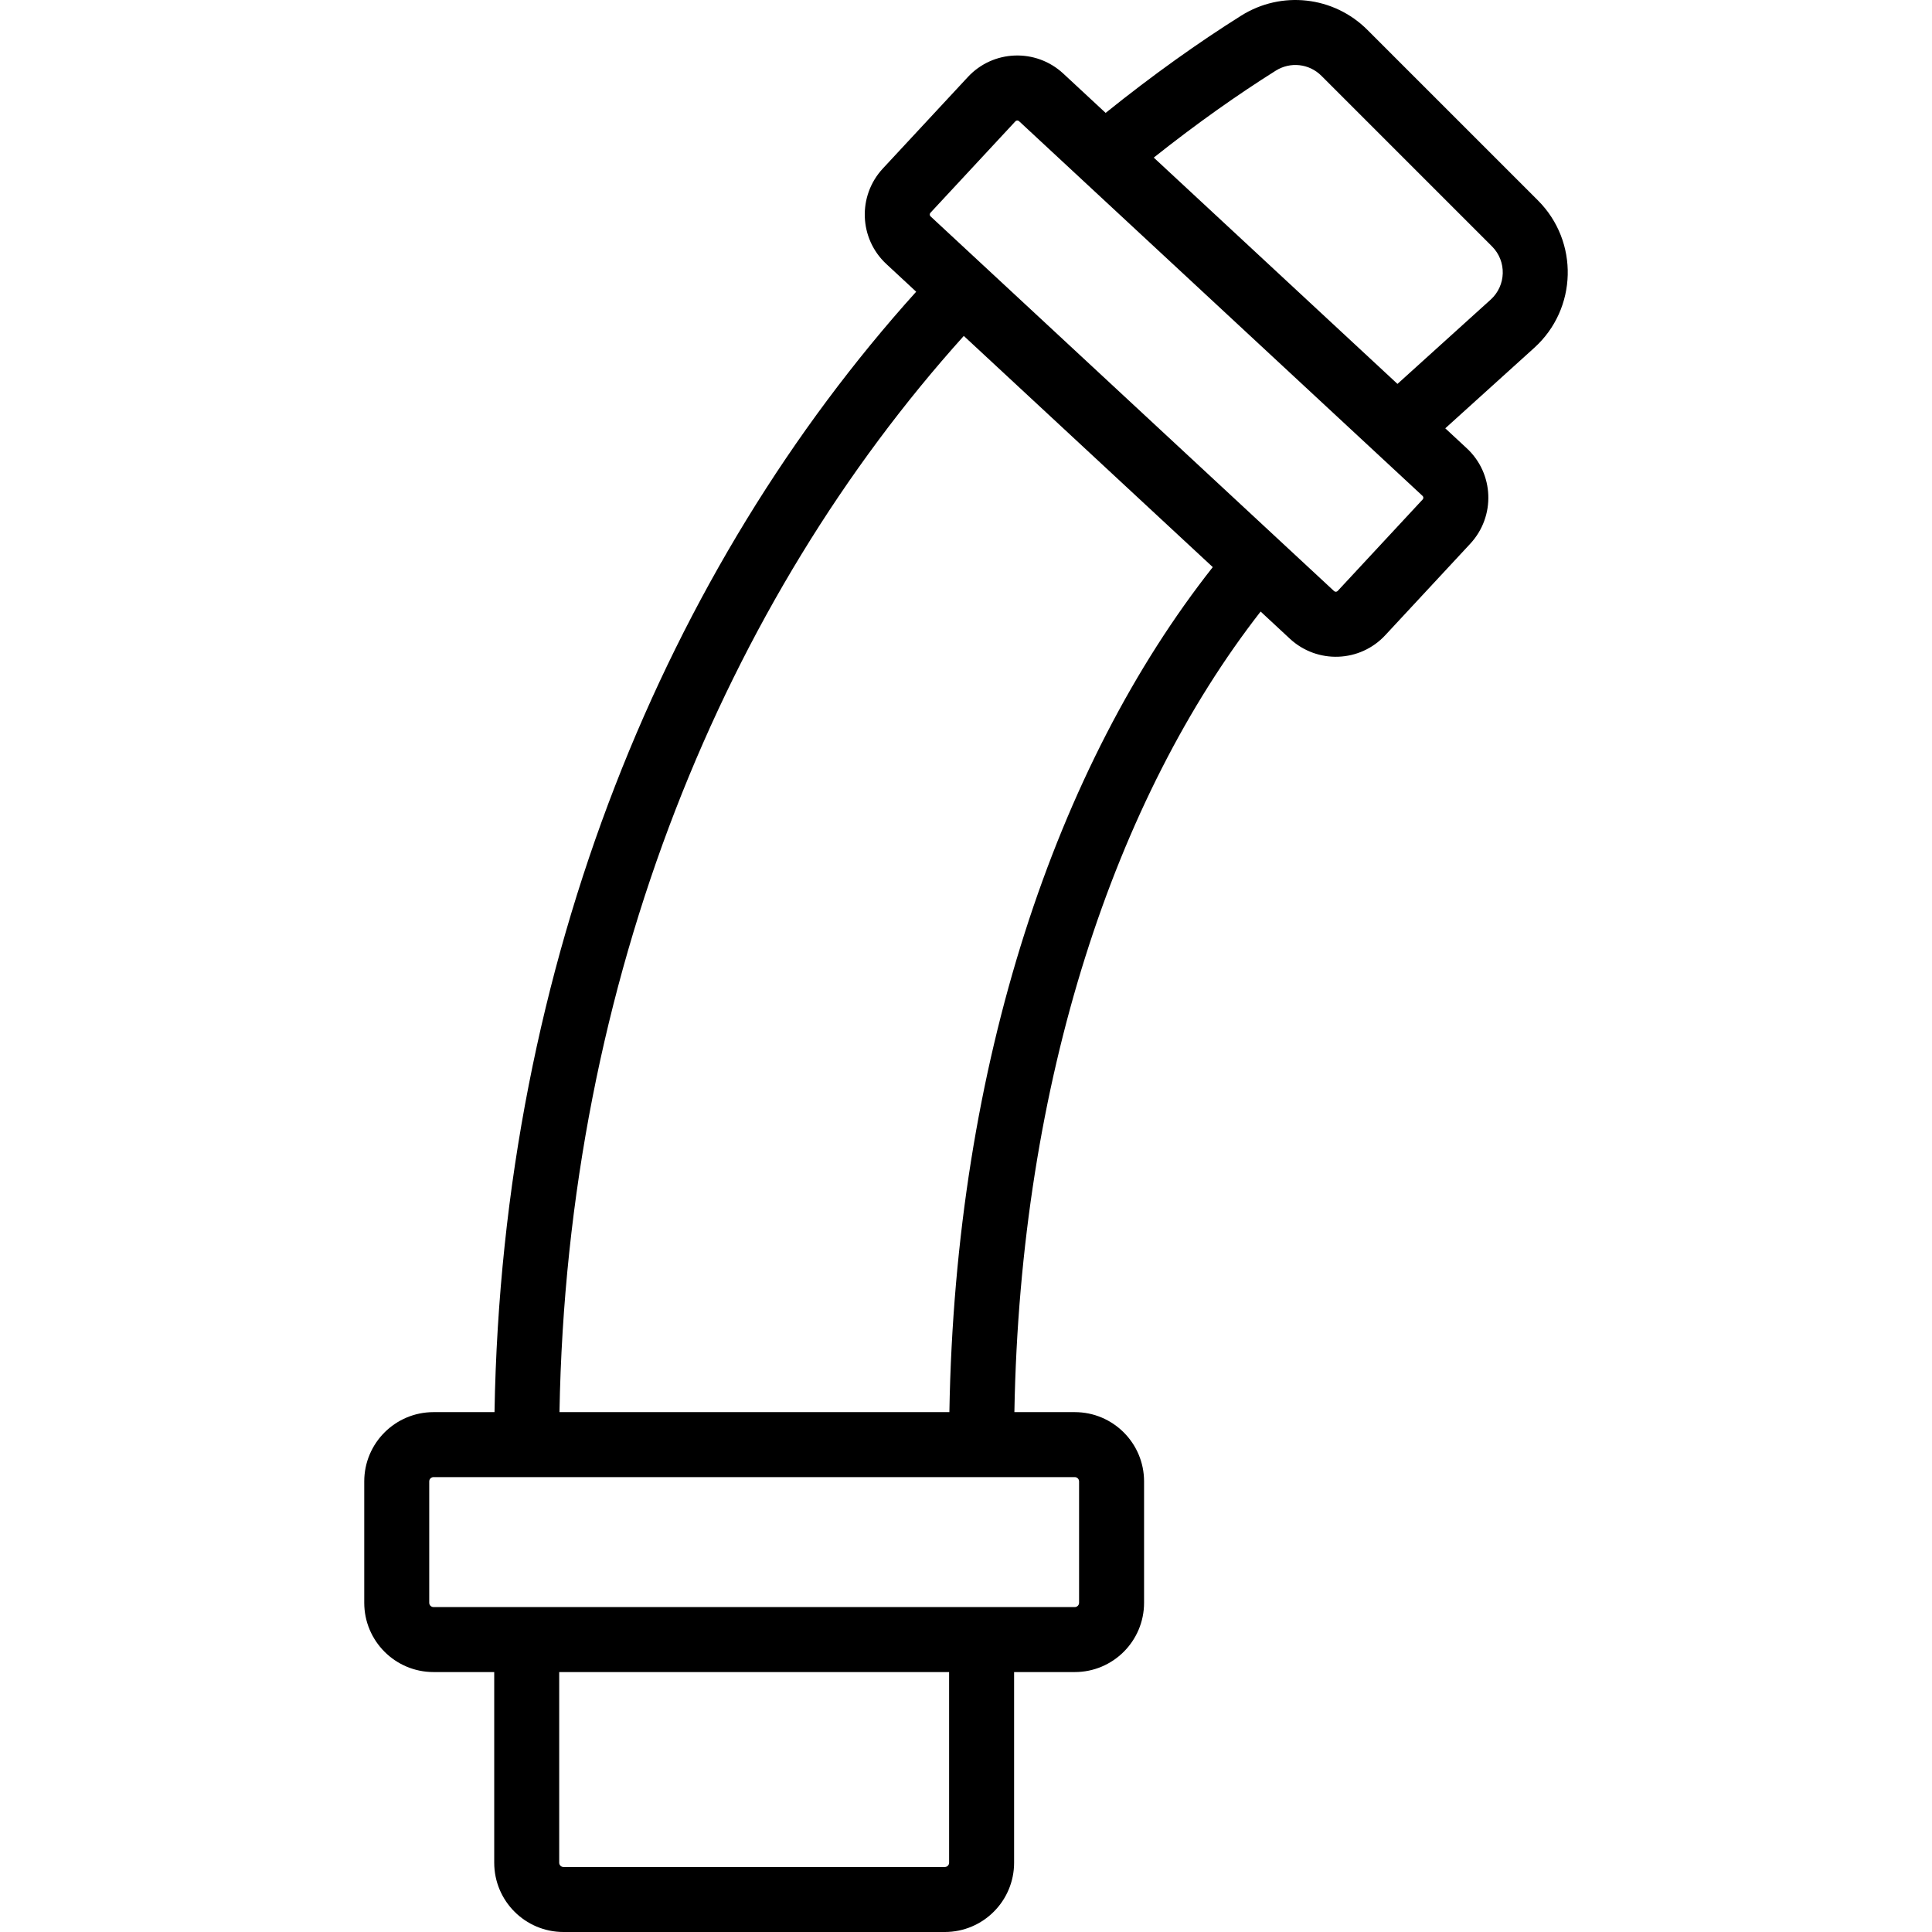
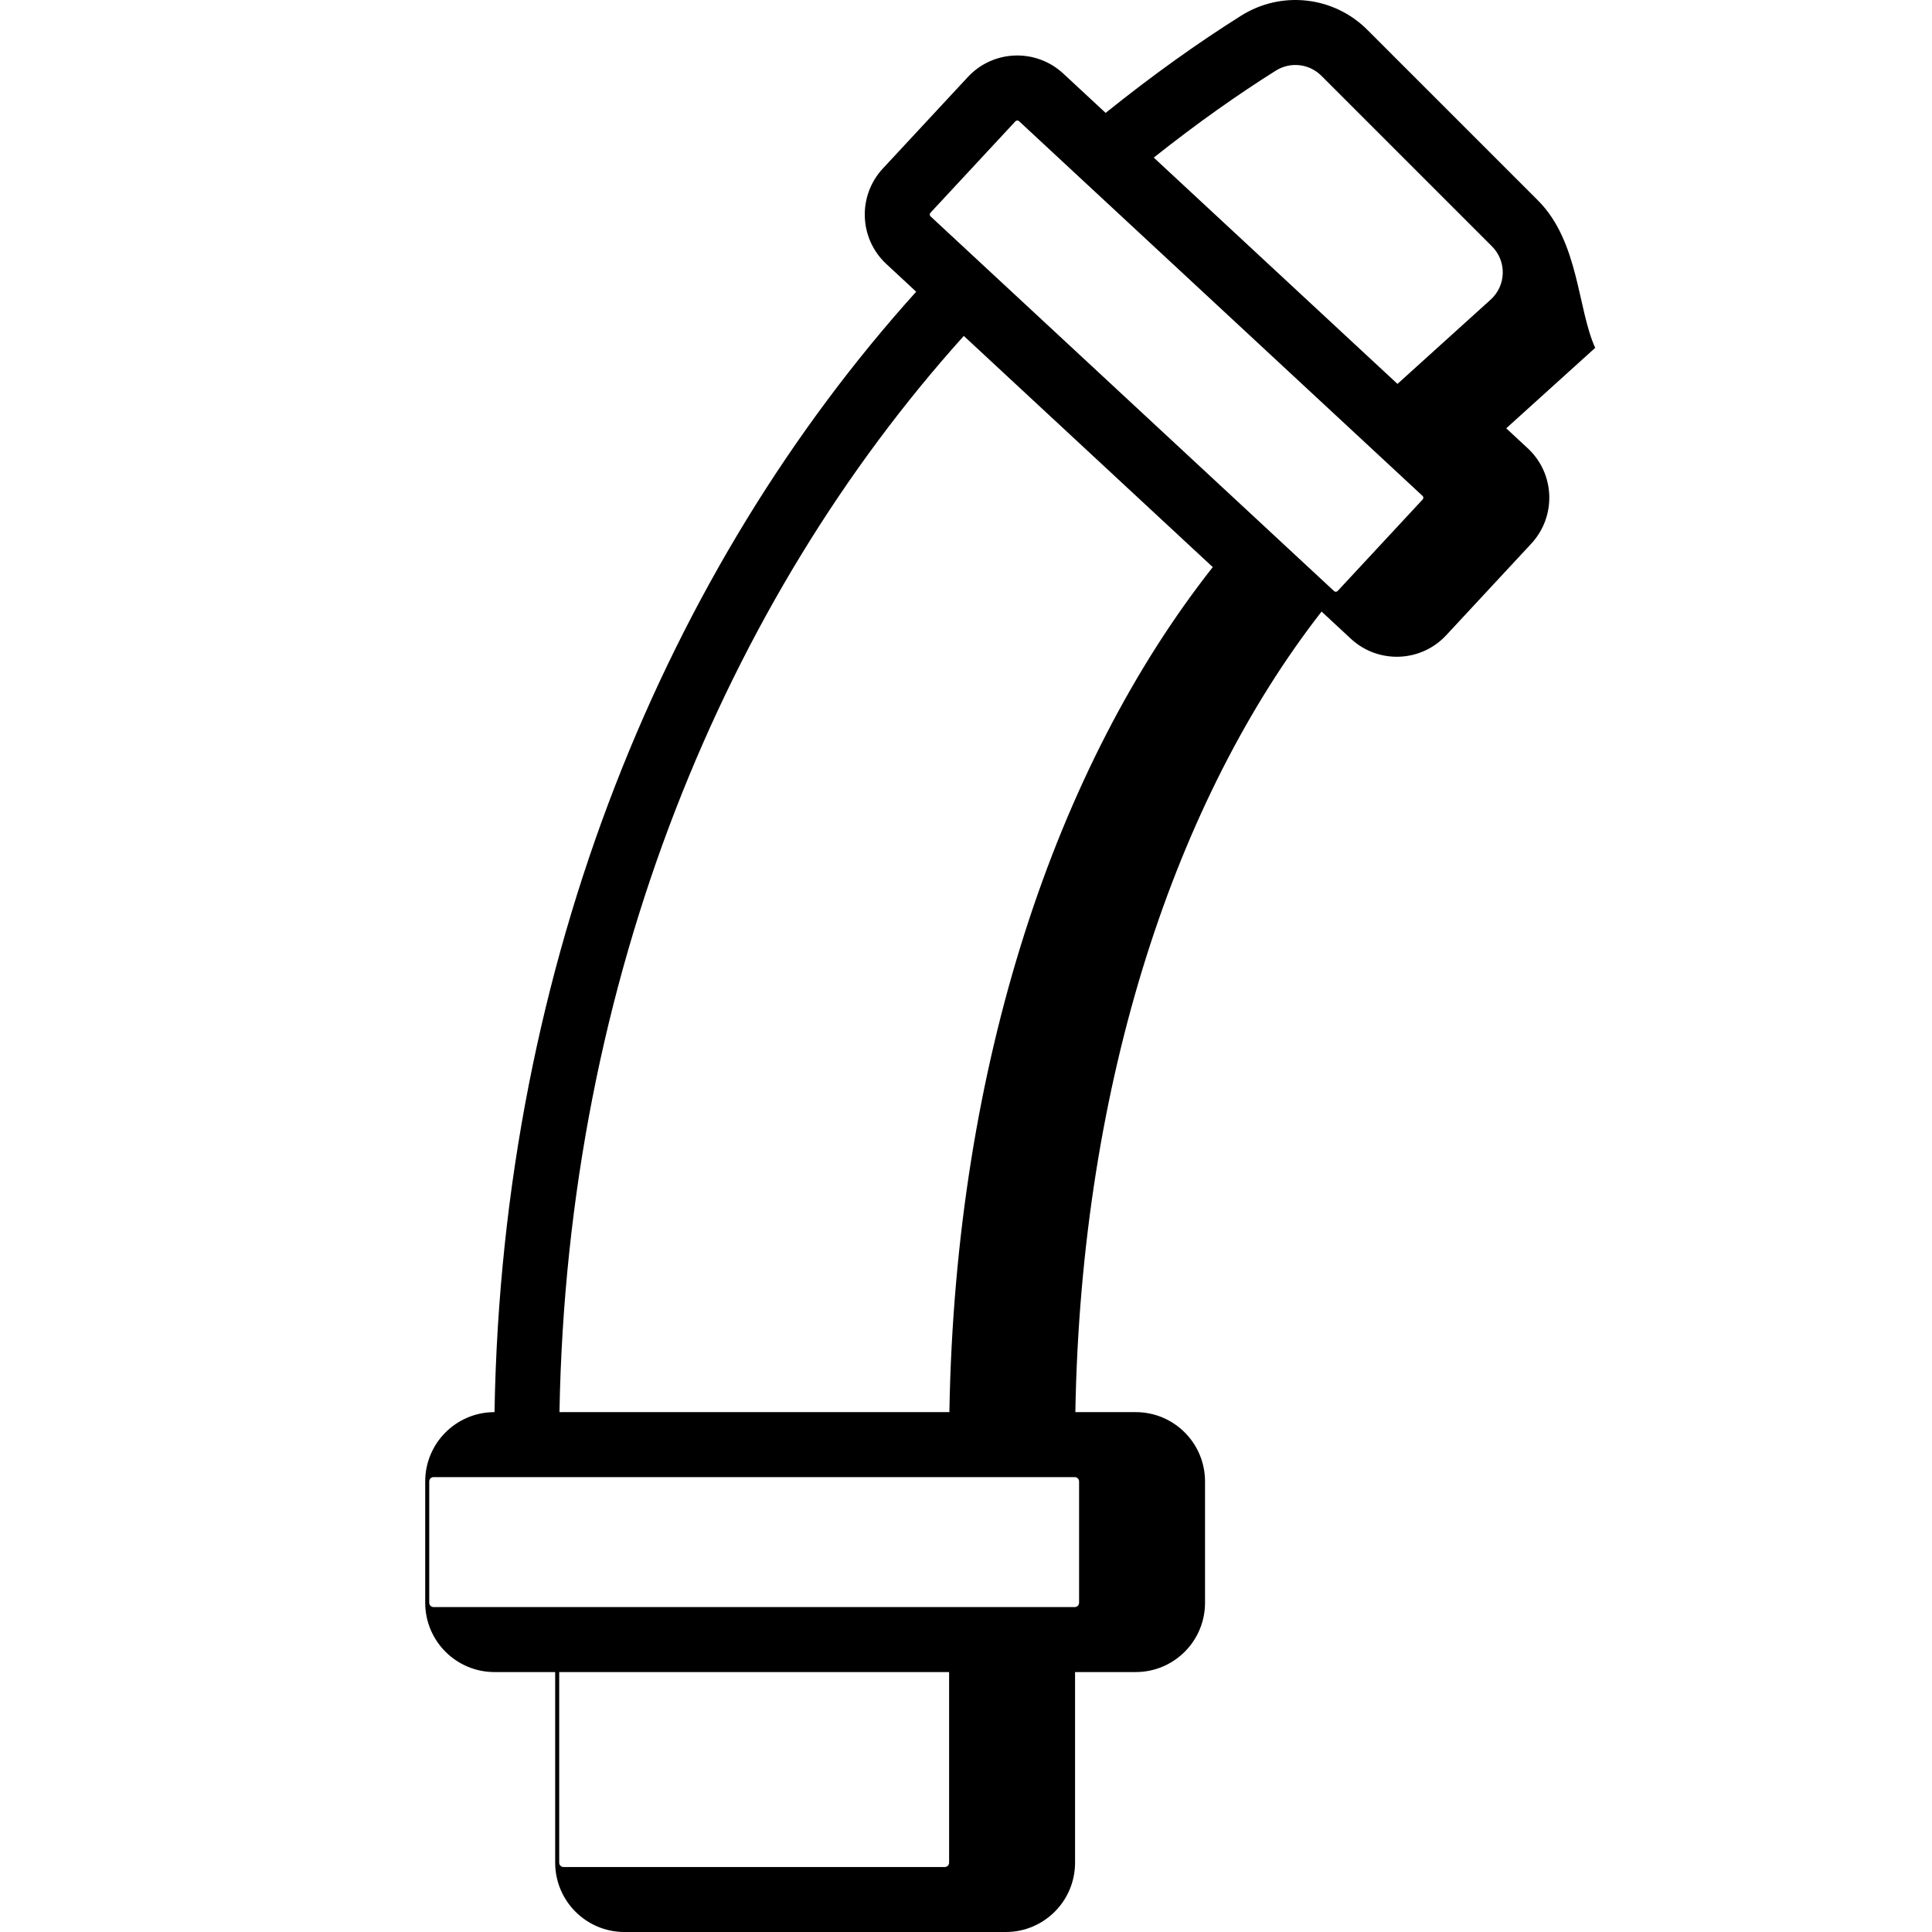
<svg xmlns="http://www.w3.org/2000/svg" fill="#000000" height="800px" width="800px" version="1.1" id="Layer_1" viewBox="0 0 507.394 507.394" xml:space="preserve">
  <g>
    <g>
-       <path d="M403.906,52.638l-44.8-44.8C350.268-1,336.544-2.538,325.961,4.113c-11.041,6.941-23.06,15.455-35.593,25.537    l-11.139-10.344c-7.186-6.659-18.419-6.247-25.069,0.947L231.85,44.266c-6.662,7.189-6.25,18.402,0.922,25.065l7.841,7.281    c-65.241,72.371-108.741,175.712-110.74,294.249h-16.01c-10.055,0-18.202,8.147-18.202,18.202v31.863    c0,10.055,8.147,18.202,18.202,18.202h15.932v50.065c0,10.055,8.147,18.202,18.202,18.202h100.13    c10.048,0,18.202-8.149,18.202-18.202v-50.065h15.932c10.048,0,18.202-8.149,18.202-18.202v-31.863    c0-10.053-8.154-18.202-18.202-18.202h-15.856c1.532-87.254,26.512-161.261,64.667-210.251l7.686,7.138    c7.192,6.666,18.417,6.248,25.069-0.947l22.309-24.015c6.666-7.193,6.259-18.417-0.937-25.07l-5.633-5.231l23.365-21.132    C414.271,81.101,414.715,63.447,403.906,52.638z M249.261,489.193c0,0.625-0.51,1.135-1.135,1.135h-100.13    c-0.629,0-1.135-0.506-1.135-1.135v-50.065h102.4V489.193z M283.395,389.063v31.863c0,0.625-0.51,1.135-1.135,1.135h-24.465    H138.328h-24.465c-0.629,0-1.135-0.506-1.135-1.135v-31.863c0-0.629,0.506-1.135,1.135-1.135h24.396    c0.023,0,0.045,0.003,0.068,0.003h119.467c0.023,0,0.045-0.003,0.068-0.003h24.399    C282.884,387.928,283.395,388.438,283.395,389.063z M249.332,370.861H146.934c1.991-114.047,43.762-213.299,106.183-282.638    l65.388,60.718C277.457,200.994,250.888,279.2,249.332,370.861z M373.625,131.177L351.309,155.2    c-0.254,0.275-0.667,0.29-0.943,0.037l-14.353-13.328c-0.009-0.008-0.016-0.017-0.025-0.025l-77.534-71.996    c-0.005-0.005-0.011-0.009-0.016-0.014l-14.051-13.047c-0.267-0.248-0.283-0.674-0.026-0.951l22.316-24.022    c0.25-0.271,0.673-0.286,0.944-0.035l16.56,15.379c0.008,0.007,0.014,0.016,0.022,0.023l23.971,22.259l65.423,60.756    C373.869,130.484,373.884,130.898,373.625,131.177z M391.484,78.693l-24.47,22.131l-47.641-44.238l-16.365-15.197    c11.298-8.976,22.106-16.585,32.034-22.827c3.843-2.415,8.79-1.861,11.995,1.344l44.8,44.8    C395.744,68.612,395.583,74.988,391.484,78.693z" />
+       <path d="M403.906,52.638l-44.8-44.8C350.268-1,336.544-2.538,325.961,4.113c-11.041,6.941-23.06,15.455-35.593,25.537    l-11.139-10.344c-7.186-6.659-18.419-6.247-25.069,0.947L231.85,44.266c-6.662,7.189-6.25,18.402,0.922,25.065l7.841,7.281    c-65.241,72.371-108.741,175.712-110.74,294.249c-10.055,0-18.202,8.147-18.202,18.202v31.863    c0,10.055,8.147,18.202,18.202,18.202h15.932v50.065c0,10.055,8.147,18.202,18.202,18.202h100.13    c10.048,0,18.202-8.149,18.202-18.202v-50.065h15.932c10.048,0,18.202-8.149,18.202-18.202v-31.863    c0-10.053-8.154-18.202-18.202-18.202h-15.856c1.532-87.254,26.512-161.261,64.667-210.251l7.686,7.138    c7.192,6.666,18.417,6.248,25.069-0.947l22.309-24.015c6.666-7.193,6.259-18.417-0.937-25.07l-5.633-5.231l23.365-21.132    C414.271,81.101,414.715,63.447,403.906,52.638z M249.261,489.193c0,0.625-0.51,1.135-1.135,1.135h-100.13    c-0.629,0-1.135-0.506-1.135-1.135v-50.065h102.4V489.193z M283.395,389.063v31.863c0,0.625-0.51,1.135-1.135,1.135h-24.465    H138.328h-24.465c-0.629,0-1.135-0.506-1.135-1.135v-31.863c0-0.629,0.506-1.135,1.135-1.135h24.396    c0.023,0,0.045,0.003,0.068,0.003h119.467c0.023,0,0.045-0.003,0.068-0.003h24.399    C282.884,387.928,283.395,388.438,283.395,389.063z M249.332,370.861H146.934c1.991-114.047,43.762-213.299,106.183-282.638    l65.388,60.718C277.457,200.994,250.888,279.2,249.332,370.861z M373.625,131.177L351.309,155.2    c-0.254,0.275-0.667,0.29-0.943,0.037l-14.353-13.328c-0.009-0.008-0.016-0.017-0.025-0.025l-77.534-71.996    c-0.005-0.005-0.011-0.009-0.016-0.014l-14.051-13.047c-0.267-0.248-0.283-0.674-0.026-0.951l22.316-24.022    c0.25-0.271,0.673-0.286,0.944-0.035l16.56,15.379c0.008,0.007,0.014,0.016,0.022,0.023l23.971,22.259l65.423,60.756    C373.869,130.484,373.884,130.898,373.625,131.177z M391.484,78.693l-24.47,22.131l-47.641-44.238l-16.365-15.197    c11.298-8.976,22.106-16.585,32.034-22.827c3.843-2.415,8.79-1.861,11.995,1.344l44.8,44.8    C395.744,68.612,395.583,74.988,391.484,78.693z" />
    </g>
  </g>
</svg>